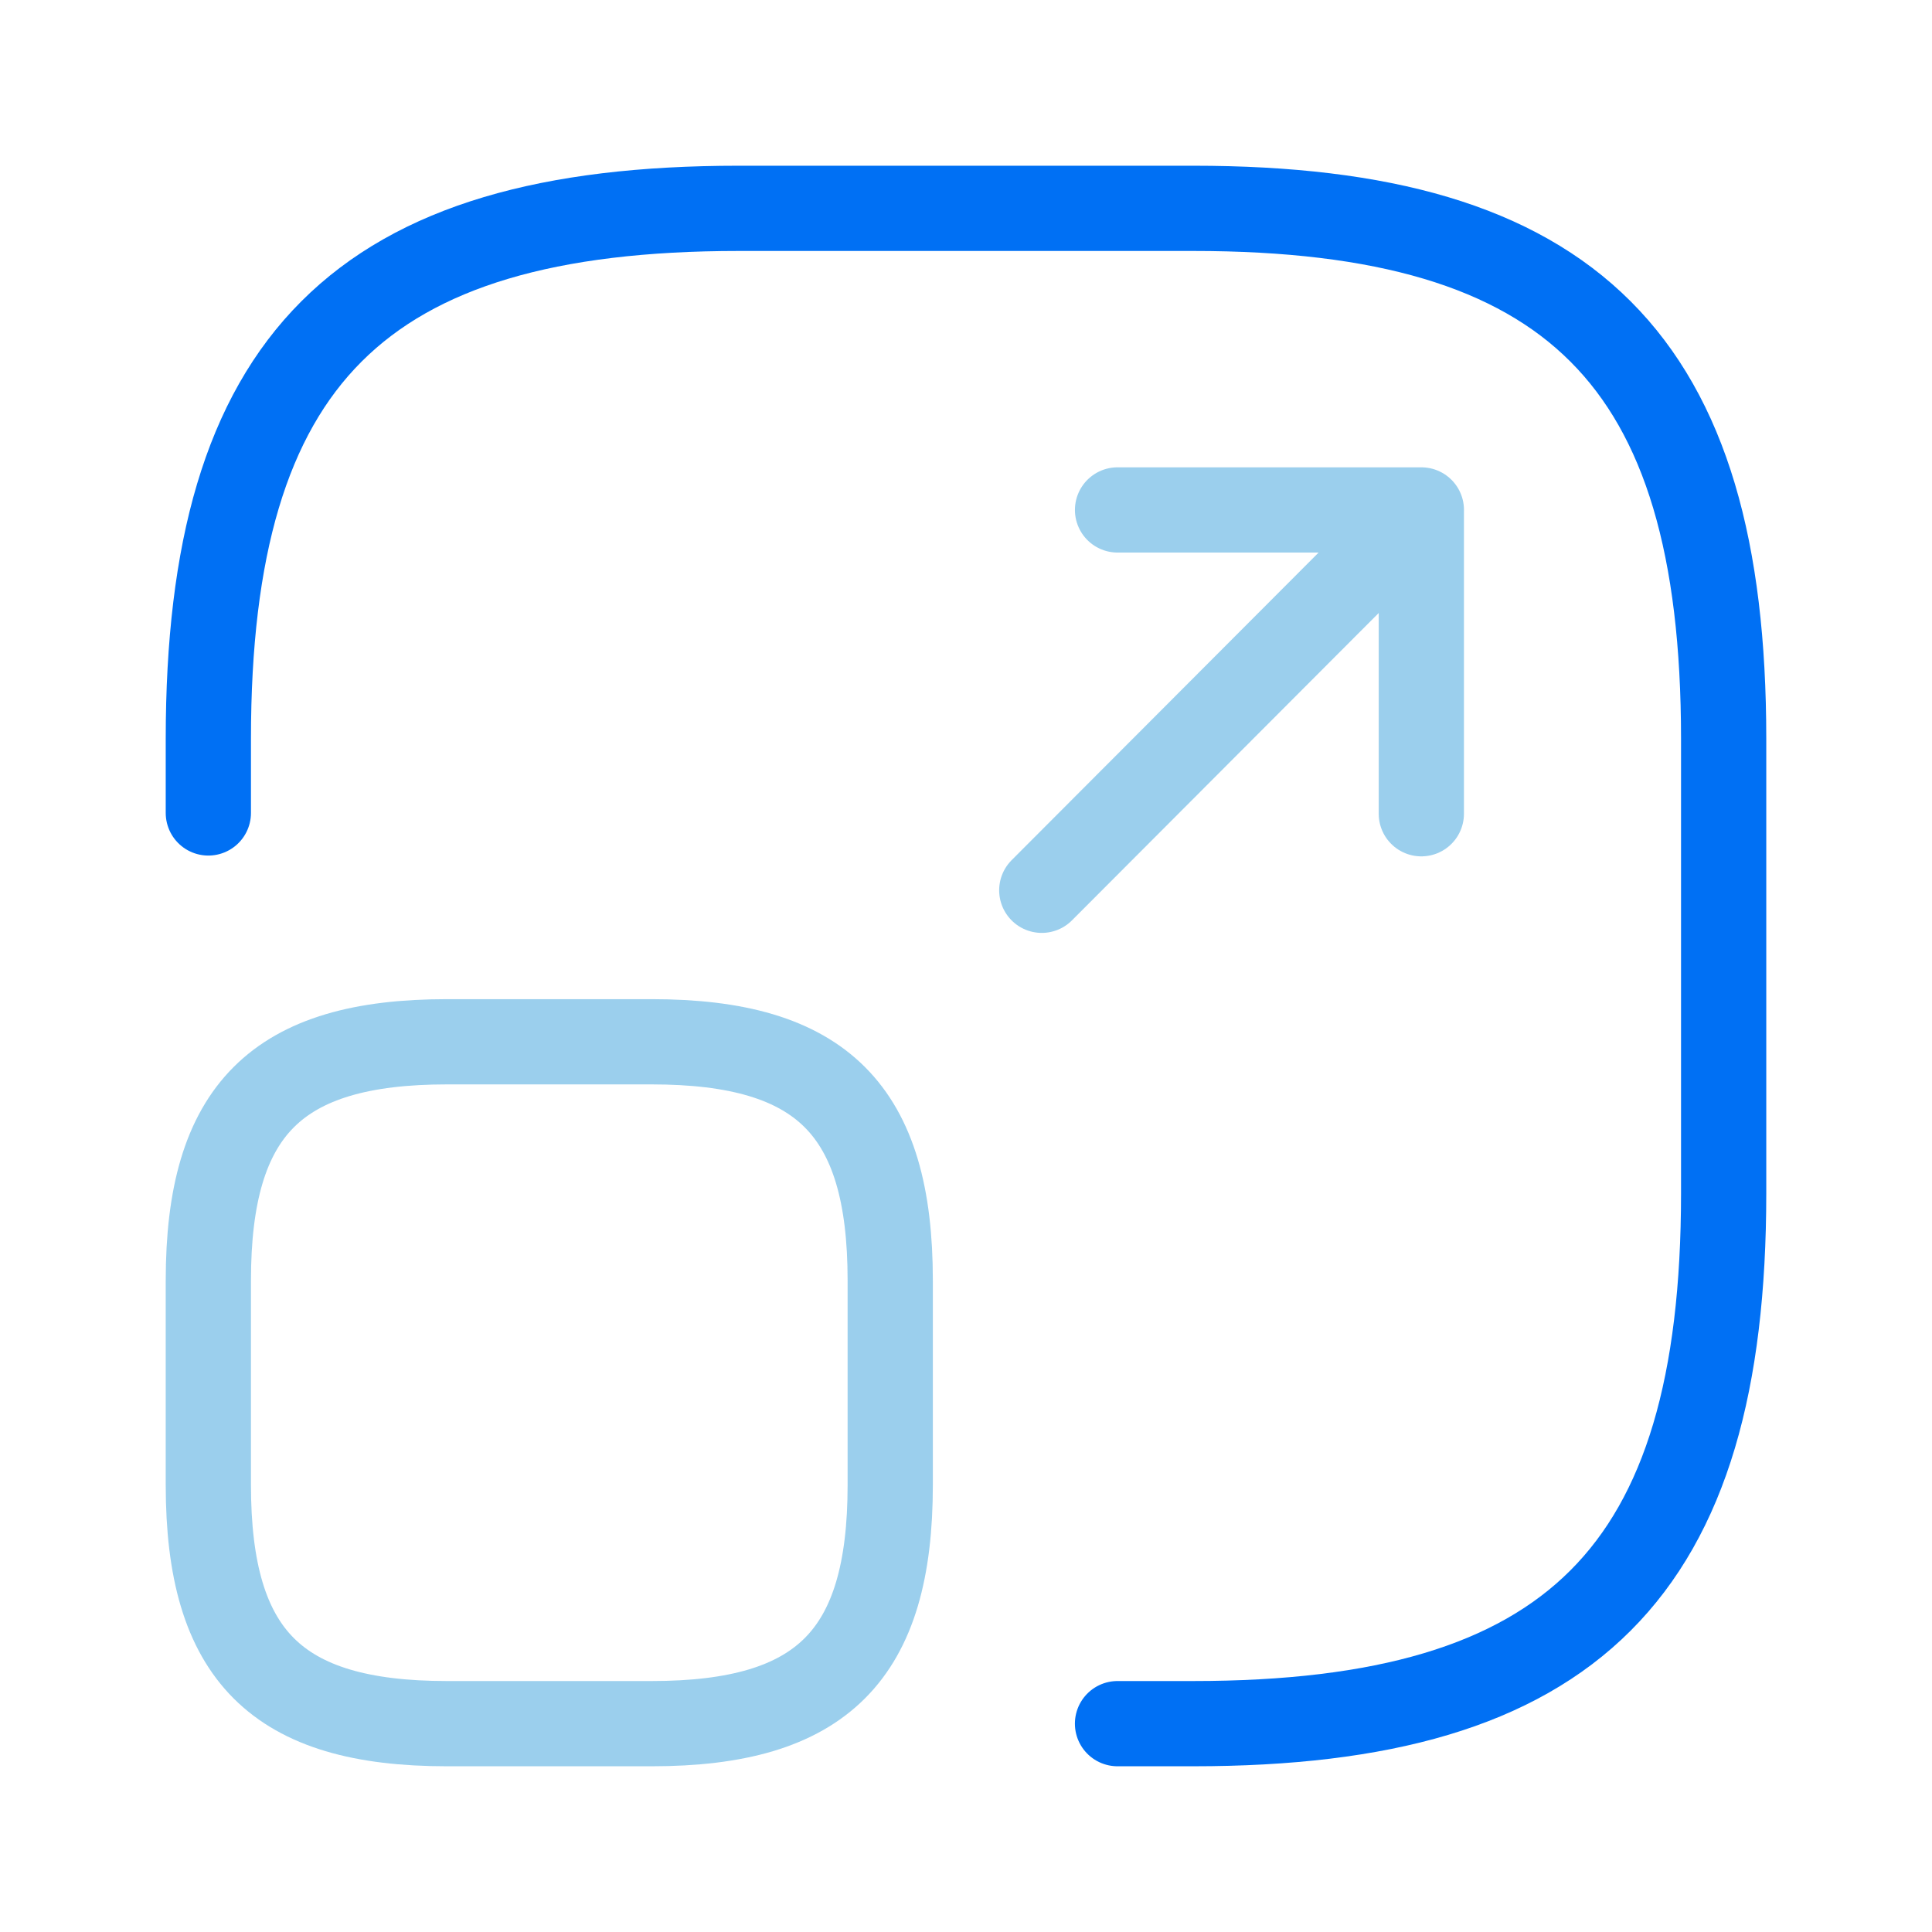
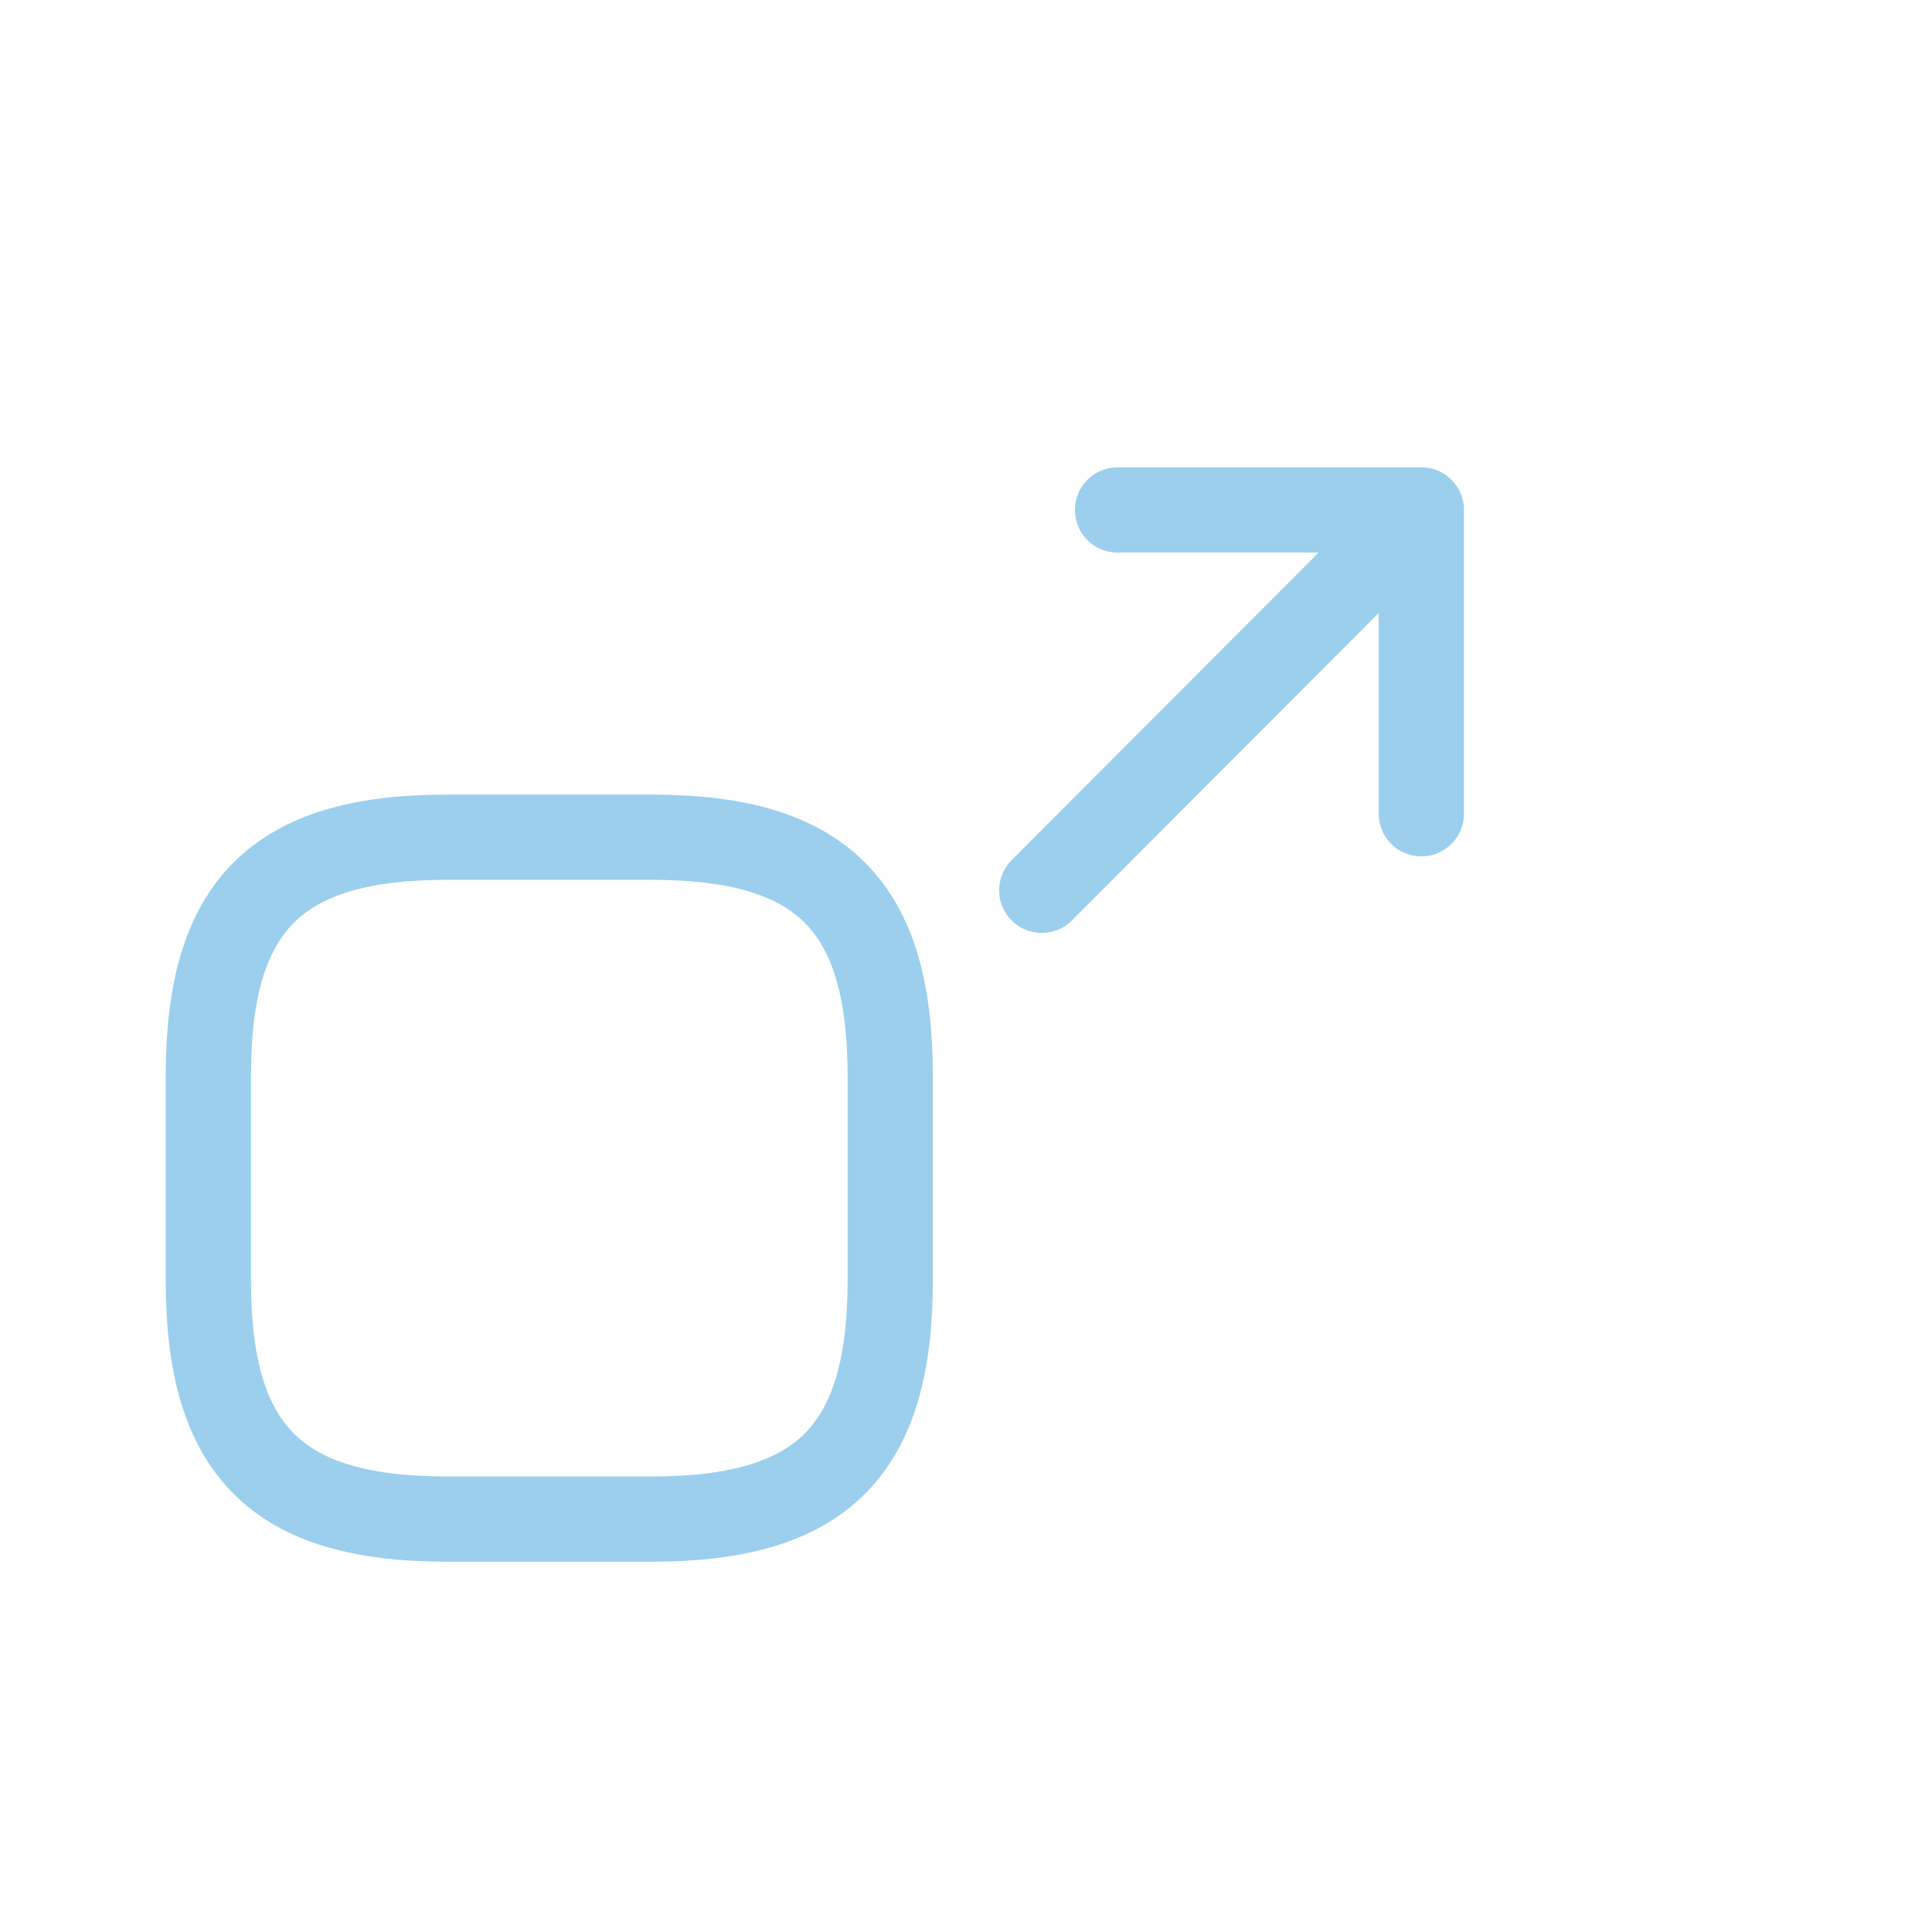
<svg xmlns="http://www.w3.org/2000/svg" fill="none" height="68" id="maximize" viewBox="-2 -2 68 68" width="68">
-   <path d="M5.333 26.613V24C5.333 10.667 10.667 5.333 24 5.333h16c13.333 0 18.667 5.334 18.667 18.667v16c0 13.333-5.334 18.667-18.667 18.667h-2.667" stroke="#0070F4" stroke-linecap="round" stroke-linejoin="round" stroke-width="3" />
-   <path d="m34.667 29.335 13.36-13.387H37.334m10.692 0v10.693M29.333 43.067v7.2c0 6-2.4 8.4-8.4 8.4h-7.2c-6 0-8.4-2.4-8.4-8.4v-7.2c0-6 2.4-8.4 8.4-8.4h7.2c6 0 8.4 2.4 8.4 8.4z" opacity=".6" stroke="#59AFE1" stroke-linecap="round" stroke-linejoin="round" stroke-width="3" />
+   <path d="m34.667 29.335 13.36-13.387H37.334m10.692 0v10.693M29.333 43.067c0 6-2.4 8.4-8.4 8.4h-7.2c-6 0-8.4-2.4-8.4-8.4v-7.2c0-6 2.4-8.4 8.4-8.4h7.2c6 0 8.4 2.4 8.4 8.4z" opacity=".6" stroke="#59AFE1" stroke-linecap="round" stroke-linejoin="round" stroke-width="3" />
</svg>